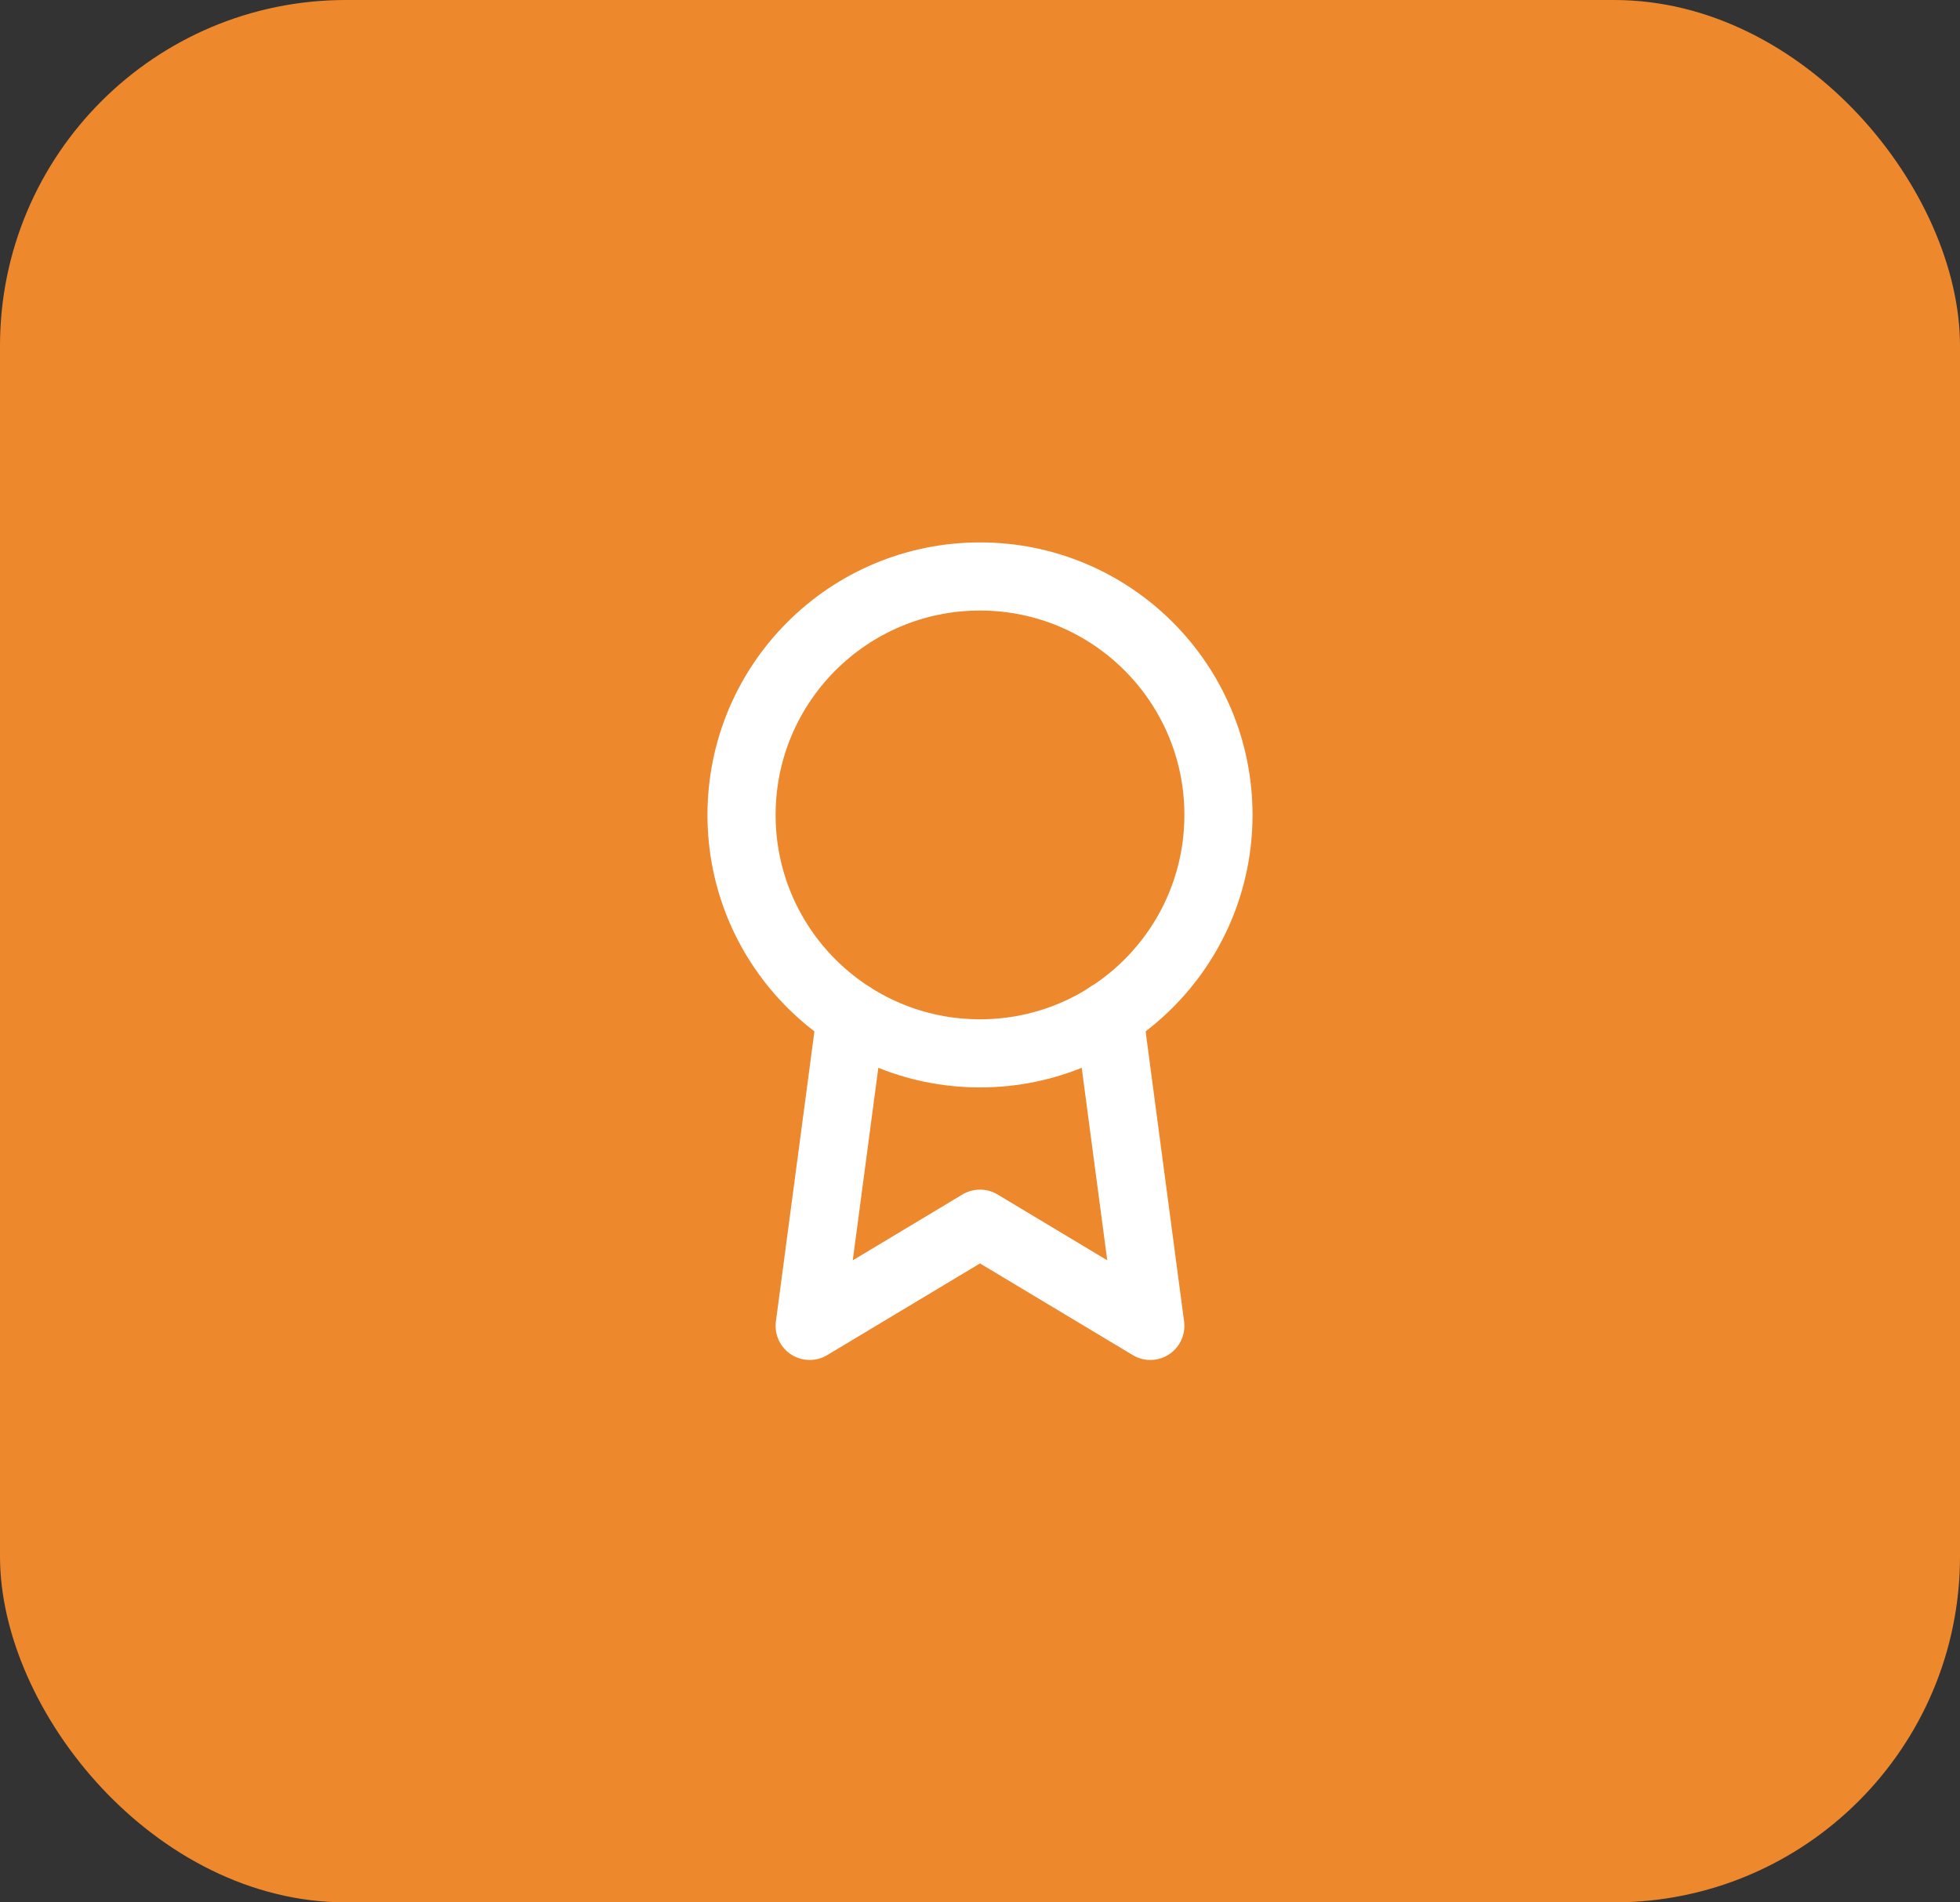
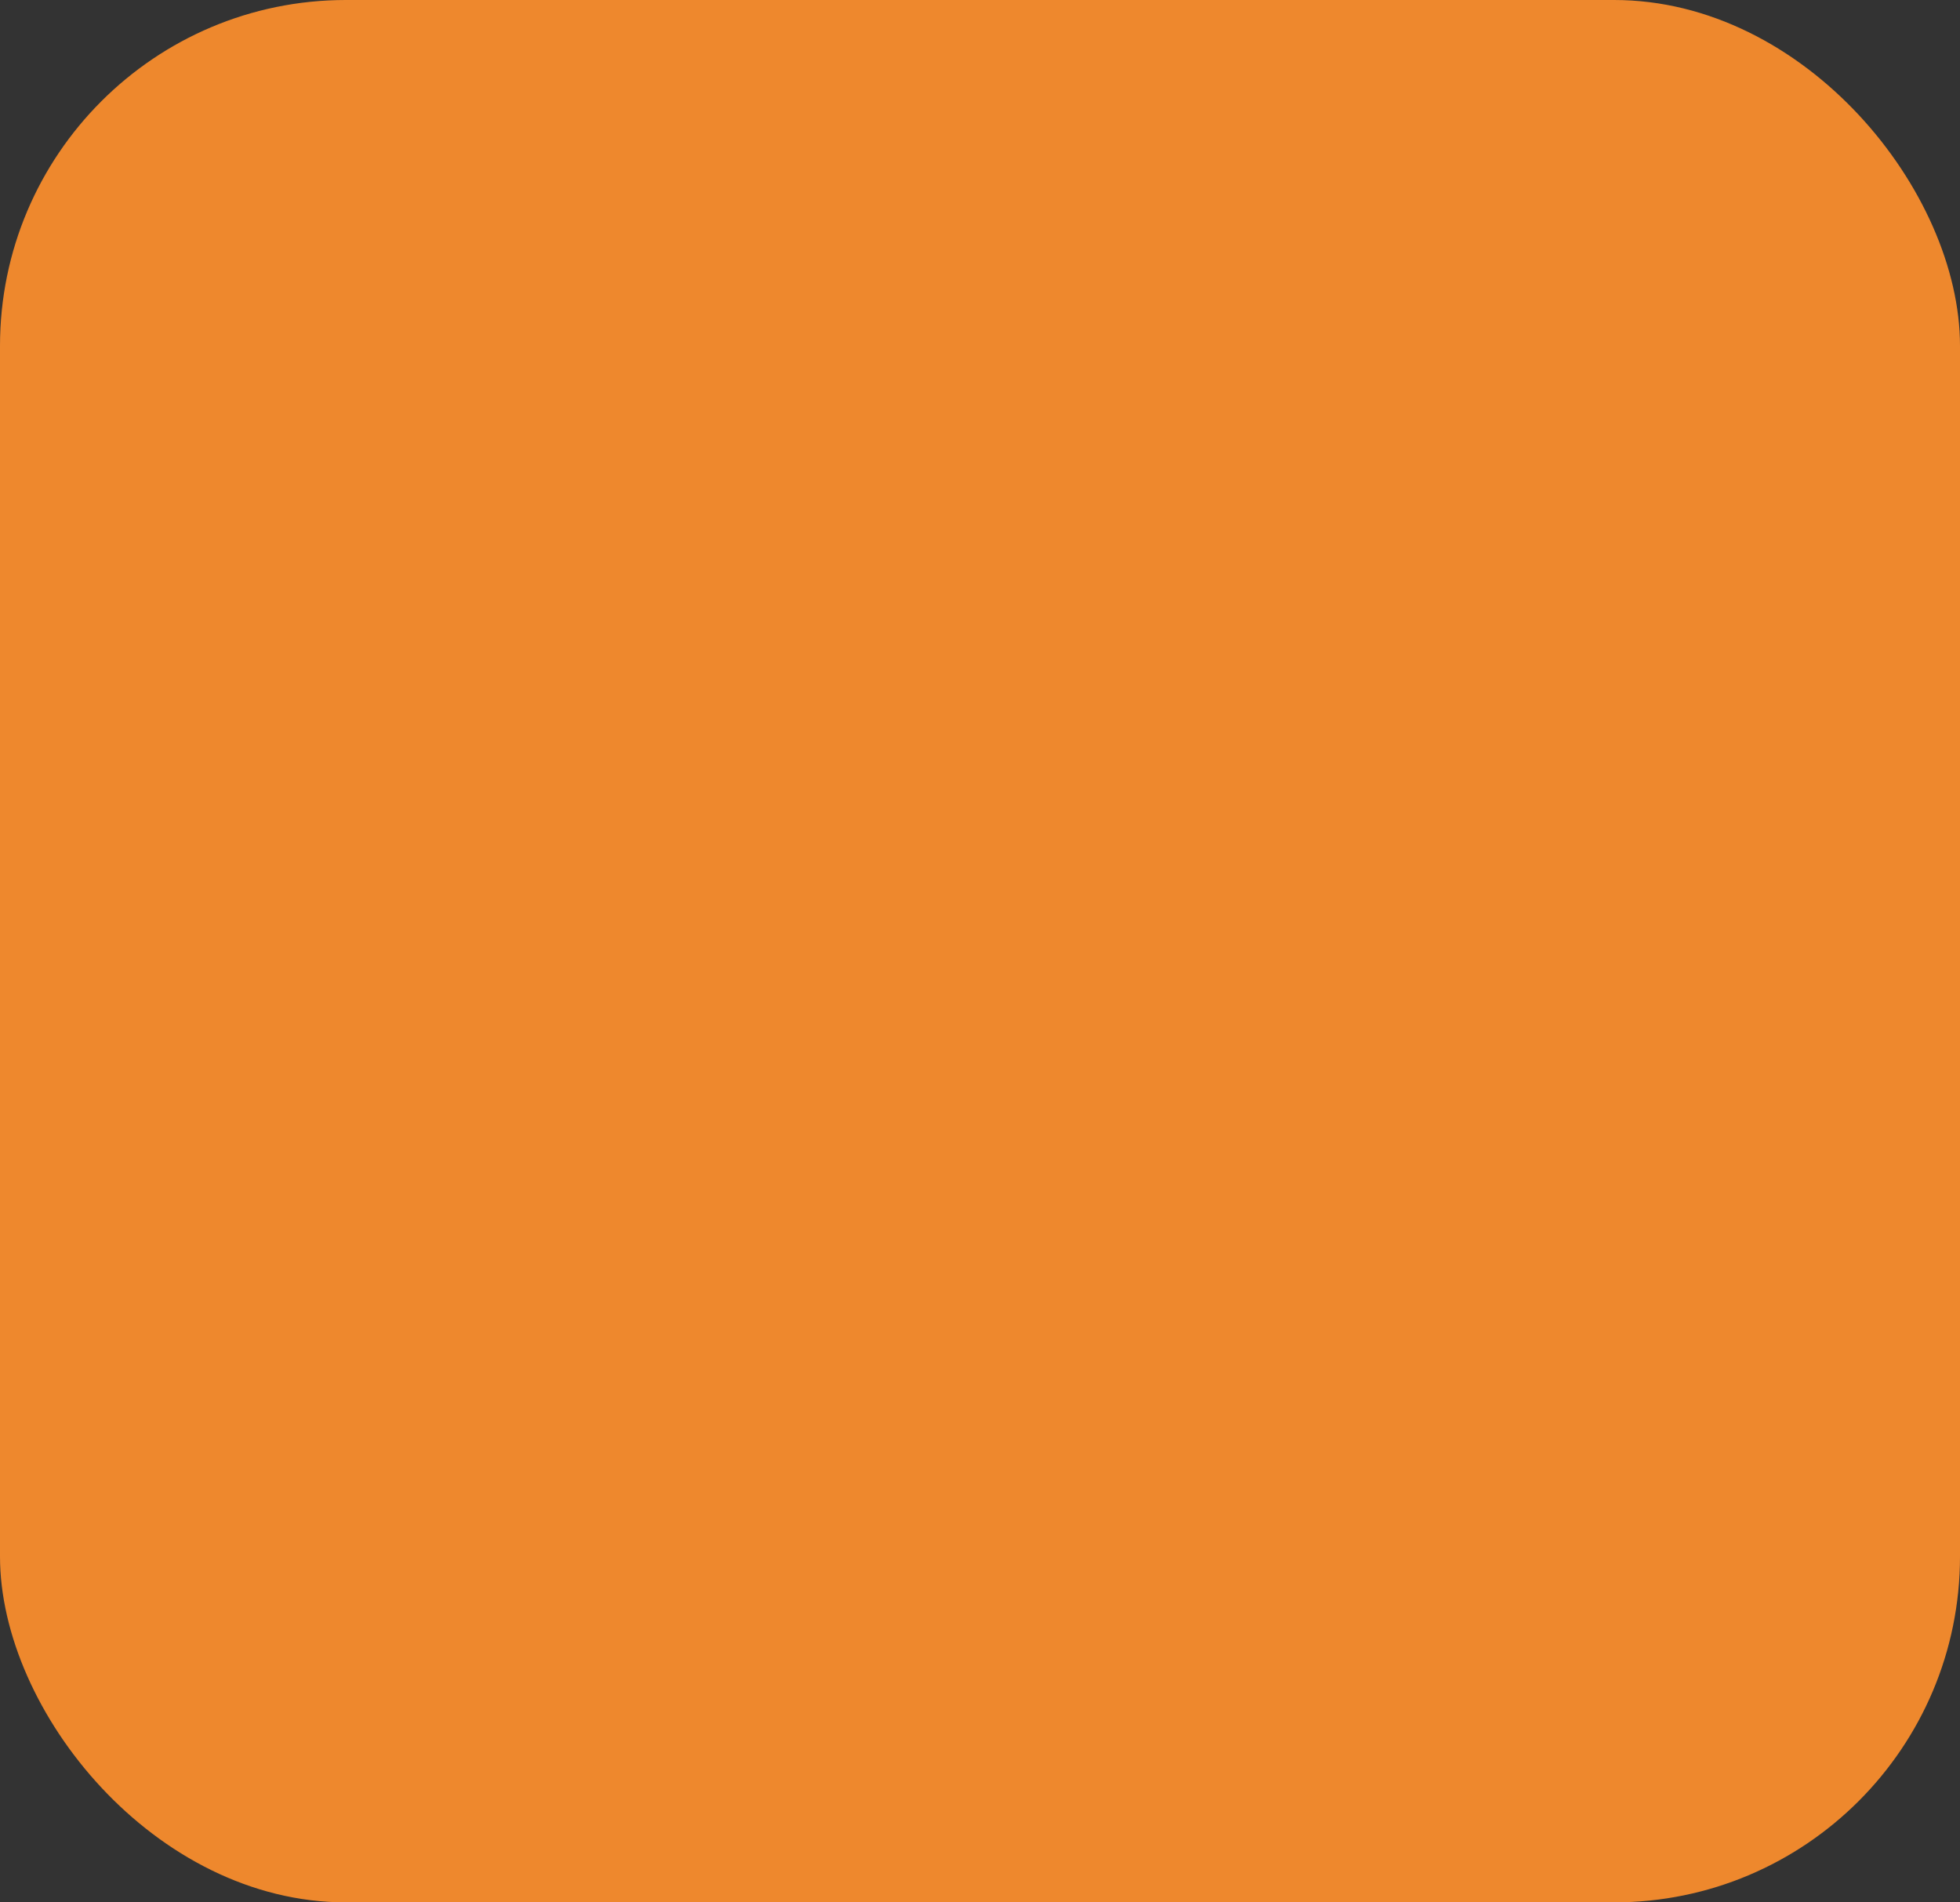
<svg xmlns="http://www.w3.org/2000/svg" width="68" height="66" viewBox="0 0 68 66" fill="none">
  <rect x="0" y="0" width="68" height="66" fill="#333333" stroke="none" />
  <rect width="68" height="66" rx="12" fill="#EE882D" />
-   <path d="M34 36.545C38.569 36.545 42.273 32.842 42.273 28.273C42.273 23.704 38.569 20 34 20C29.431 20 25.727 23.704 25.727 28.273C25.727 32.842 29.431 36.545 34 36.545Z" stroke="white" stroke-width="2.364" stroke-linecap="round" stroke-linejoin="round" />
-   <path d="M29.521 35.233L28.091 46L34 42.454L39.909 46L38.479 35.222" stroke="white" stroke-width="2.364" stroke-linecap="round" stroke-linejoin="round" />
</svg>